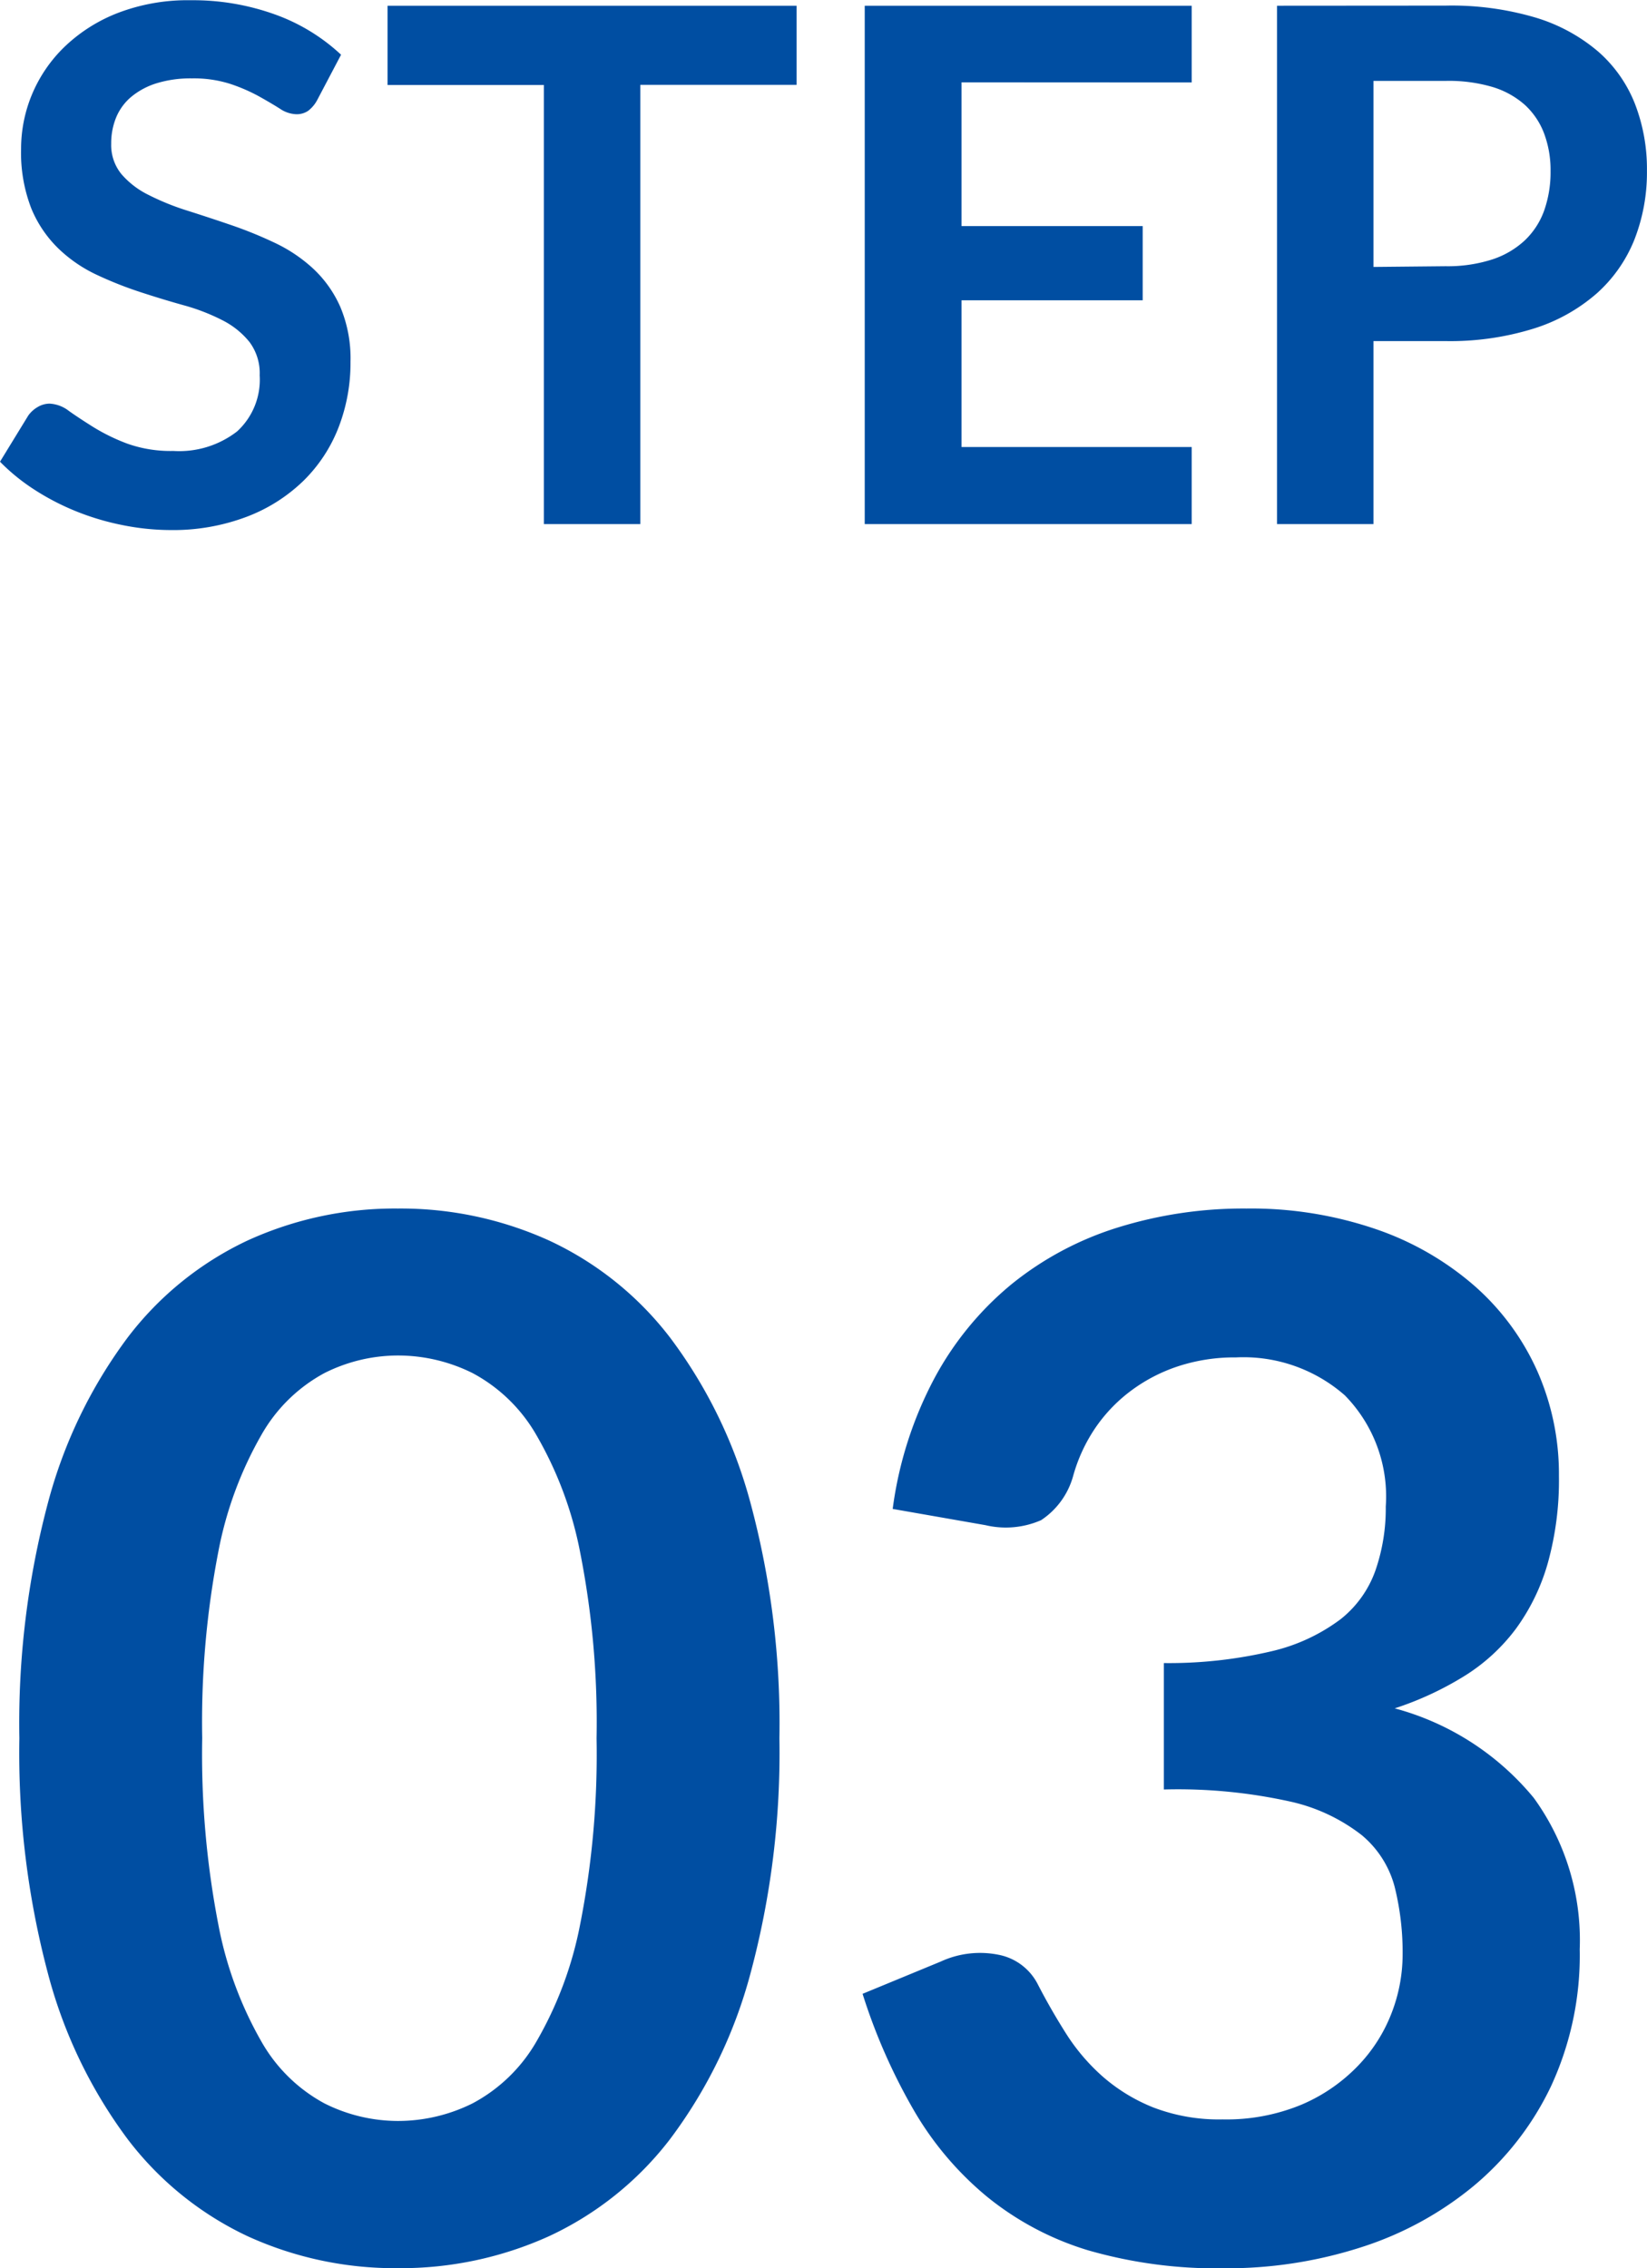
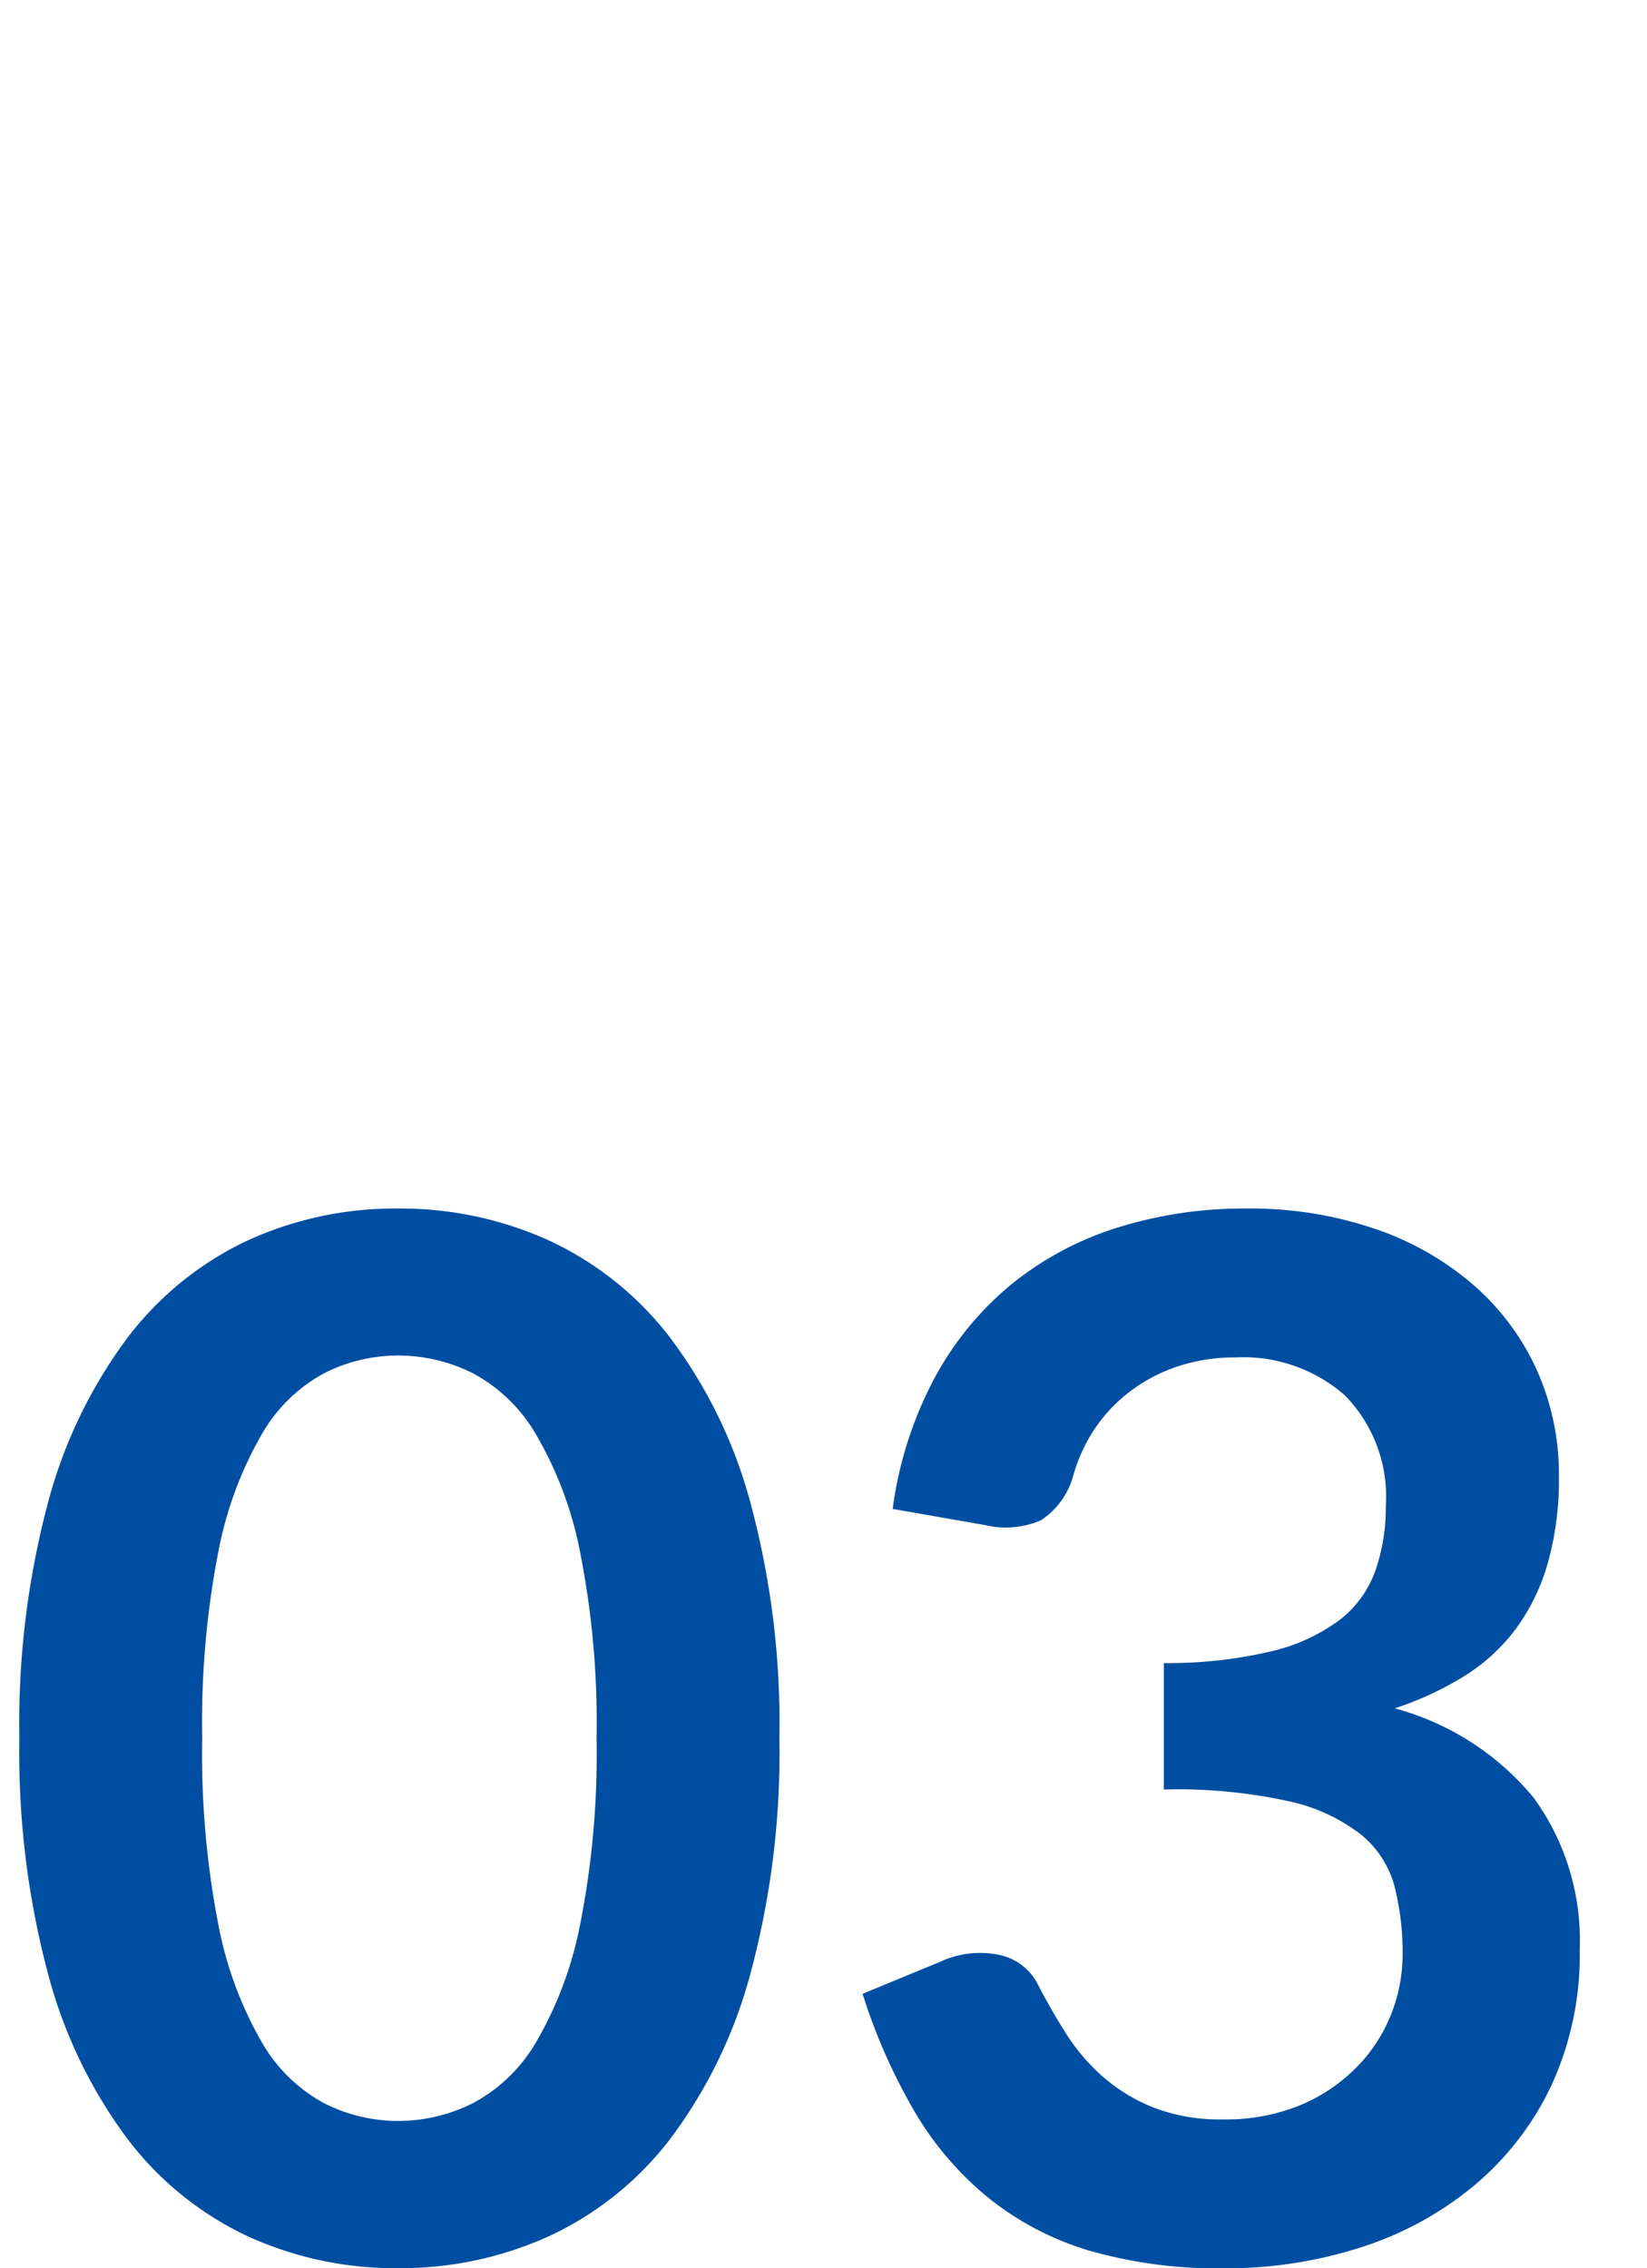
<svg xmlns="http://www.w3.org/2000/svg" width="27.564" height="37.964" viewBox="0 0 27.564 37.964">
  <g id="グループ_272" data-name="グループ 272" transform="translate(-307.776 -4237.228)">
-     <path id="パス_67" data-name="パス 67" d="M5.586-7.1a.557.557,0,0,1-.153.183.341.341,0,0,1-.2.057.518.518,0,0,1-.273-.093q-.147-.093-.351-.207a2.891,2.891,0,0,0-.477-.207,2,2,0,0,0-.645-.093,1.925,1.925,0,0,0-.588.081,1.235,1.235,0,0,0-.423.225.9.9,0,0,0-.255.345,1.133,1.133,0,0,0-.084.441.767.767,0,0,0,.171.51,1.428,1.428,0,0,0,.453.348A4.2,4.2,0,0,0,3.4-5.25q.36.114.738.243a6.951,6.951,0,0,1,.738.3,2.547,2.547,0,0,1,.642.432,1.958,1.958,0,0,1,.453.639,2.219,2.219,0,0,1,.171.918,2.991,2.991,0,0,1-.2,1.1,2.54,2.54,0,0,1-.588.894,2.77,2.77,0,0,1-.945.6A3.479,3.479,0,0,1,3.132.1,4.121,4.121,0,0,1,2.316.015a4.3,4.3,0,0,1-.771-.231,4.13,4.13,0,0,1-.693-.36,3.341,3.341,0,0,1-.576-.468L.75-1.818a.506.506,0,0,1,.156-.141.393.393,0,0,1,.2-.057.572.572,0,0,1,.324.123q.174.123.414.273a3.259,3.259,0,0,0,.561.273,2.157,2.157,0,0,0,.771.123,1.583,1.583,0,0,0,1.068-.327,1.174,1.174,0,0,0,.378-.939.872.872,0,0,0-.171-.558A1.381,1.381,0,0,0,4-3.411,3.382,3.382,0,0,0,3.36-3.66q-.36-.1-.732-.222A6.312,6.312,0,0,1,1.9-4.17a2.371,2.371,0,0,1-.642-.438A1.993,1.993,0,0,1,.8-5.283a2.572,2.572,0,0,1-.171-1,2.365,2.365,0,0,1,.189-.924A2.386,2.386,0,0,1,1.368-8a2.69,2.69,0,0,1,.888-.558,3.261,3.261,0,0,1,1.212-.21,4.047,4.047,0,0,1,1.416.24,3.2,3.2,0,0,1,1.1.672Zm8.022-.252H10.992V0H9.378V-7.35H6.762V-8.676h6.846Zm2.76-.042v2.406H19.4v1.242H16.368V-1.29H20.22V0H14.748V-8.676H20.22v1.284Zm8.1,3.078a2.432,2.432,0,0,0,.774-.111,1.466,1.466,0,0,0,.549-.318,1.288,1.288,0,0,0,.327-.5,1.929,1.929,0,0,0,.108-.663,1.75,1.75,0,0,0-.108-.63,1.245,1.245,0,0,0-.324-.48,1.441,1.441,0,0,0-.546-.3,2.583,2.583,0,0,0-.78-.1H23.262v3.114Zm0-4.362a4.951,4.951,0,0,1,1.506.2,2.9,2.9,0,0,1,1.05.57,2.26,2.26,0,0,1,.615.876,3.018,3.018,0,0,1,.2,1.116,3.083,3.083,0,0,1-.21,1.155,2.4,2.4,0,0,1-.63.9,2.929,2.929,0,0,1-1.053.588,4.7,4.7,0,0,1-1.479.21H23.262V0H21.648V-8.676Z" transform="translate(307.5 4246)" fill="#004ea2" />
    <path id="パス_68" data-name="パス 68" d="M13.32-8.676a14.218,14.218,0,0,1-.486,3.942A8.075,8.075,0,0,1,11.49-1.968,5.435,5.435,0,0,1,9.462-.342,6.011,6.011,0,0,1,6.936.192,5.93,5.93,0,0,1,4.422-.342a5.412,5.412,0,0,1-2.01-1.626A8.065,8.065,0,0,1,1.08-4.734,14.386,14.386,0,0,1,.6-8.676a14.371,14.371,0,0,1,.48-3.948,8.068,8.068,0,0,1,1.332-2.76,5.412,5.412,0,0,1,2.01-1.626,5.93,5.93,0,0,1,2.514-.534,6.011,6.011,0,0,1,2.526.534,5.435,5.435,0,0,1,2.028,1.626,8.079,8.079,0,0,1,1.344,2.76A14.2,14.2,0,0,1,13.32-8.676Zm-3.06,0a14.671,14.671,0,0,0-.276-3.12,6.277,6.277,0,0,0-.738-1.968A2.692,2.692,0,0,0,8.184-14.79a2.8,2.8,0,0,0-1.248-.294,2.741,2.741,0,0,0-1.23.294,2.669,2.669,0,0,0-1.05,1.026A6.29,6.29,0,0,0,3.93-11.8a14.987,14.987,0,0,0-.27,3.12,14.987,14.987,0,0,0,.27,3.12,6.29,6.29,0,0,0,.726,1.968,2.669,2.669,0,0,0,1.05,1.026,2.741,2.741,0,0,0,1.23.294,2.8,2.8,0,0,0,1.248-.294A2.692,2.692,0,0,0,9.246-3.588a6.277,6.277,0,0,0,.738-1.968A14.671,14.671,0,0,0,10.26-8.676Zm4.956-3.84a6.435,6.435,0,0,1,.7-2.19,5.251,5.251,0,0,1,1.29-1.572,5.343,5.343,0,0,1,1.776-.948,7.083,7.083,0,0,1,2.154-.318A6.46,6.46,0,0,1,23.3-17.2a4.943,4.943,0,0,1,1.65.948A4.153,4.153,0,0,1,26-14.832a4.26,4.26,0,0,1,.366,1.764,5.163,5.163,0,0,1-.186,1.458,3.466,3.466,0,0,1-.534,1.1,3.154,3.154,0,0,1-.864.792,5.377,5.377,0,0,1-1.164.54,4.532,4.532,0,0,1,2.328,1.5,4.057,4.057,0,0,1,.768,2.532,5.218,5.218,0,0,1-.48,2.292,4.925,4.925,0,0,1-1.3,1.674,5.648,5.648,0,0,1-1.89,1.026,7.332,7.332,0,0,1-2.274.348,7.759,7.759,0,0,1-2.28-.3A4.95,4.95,0,0,1,16.8-1a5.363,5.363,0,0,1-1.224-1.44A9.718,9.718,0,0,1,14.712-4.4l1.308-.54a1.57,1.57,0,0,1,.966-.114.936.936,0,0,1,.654.486q.216.42.474.828a3.359,3.359,0,0,0,.618.726,2.941,2.941,0,0,0,.846.516,3.063,3.063,0,0,0,1.158.2,3.28,3.28,0,0,0,1.32-.246A2.867,2.867,0,0,0,23-3.192a2.632,2.632,0,0,0,.564-.882,2.718,2.718,0,0,0,.186-.978,4.526,4.526,0,0,0-.132-1.134,1.681,1.681,0,0,0-.552-.87,3,3,0,0,0-1.206-.564,8.7,8.7,0,0,0-2.106-.2V-9.936a7.5,7.5,0,0,0,1.812-.2,3.085,3.085,0,0,0,1.146-.534A1.809,1.809,0,0,0,23.3-11.5a3.178,3.178,0,0,0,.168-1.056,2.416,2.416,0,0,0-.684-1.86,2.572,2.572,0,0,0-1.824-.636,3.02,3.02,0,0,0-.972.15,2.763,2.763,0,0,0-.8.42,2.609,2.609,0,0,0-.594.63,2.739,2.739,0,0,0-.36.792,1.3,1.3,0,0,1-.534.732,1.471,1.471,0,0,1-.93.084Z" transform="translate(307.5 4275)" fill="#004ea2" />
  </g>
</svg>